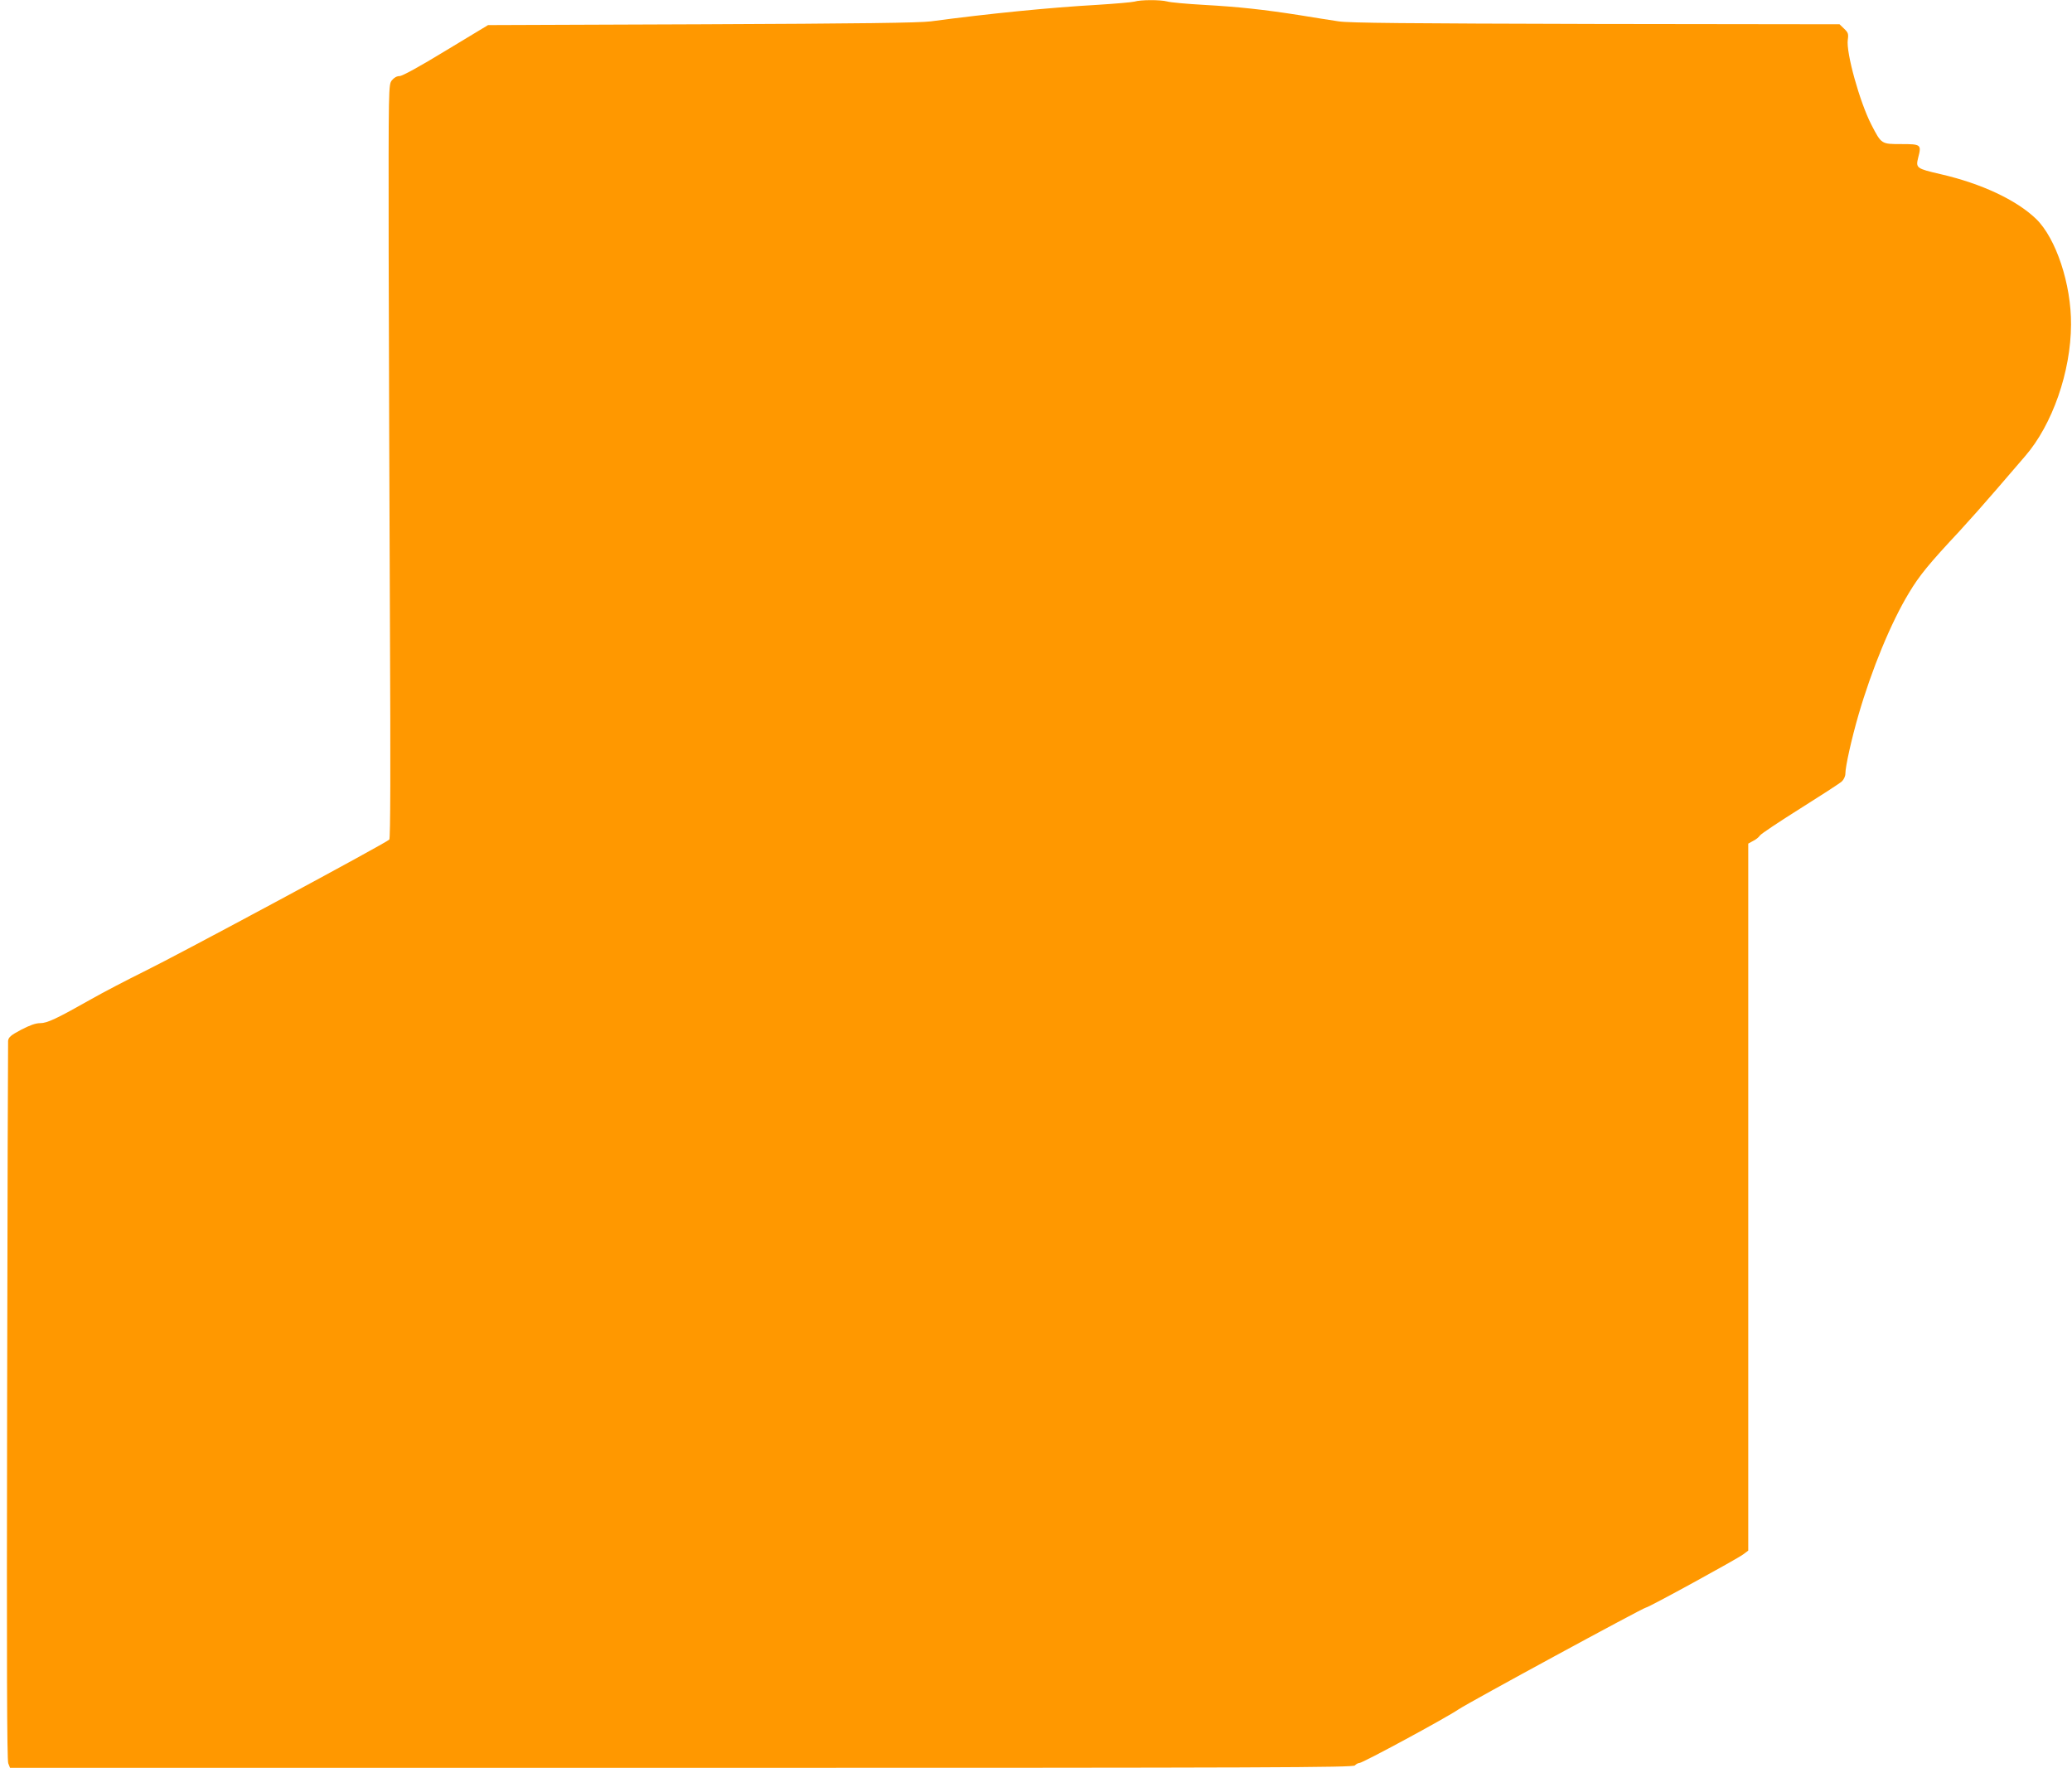
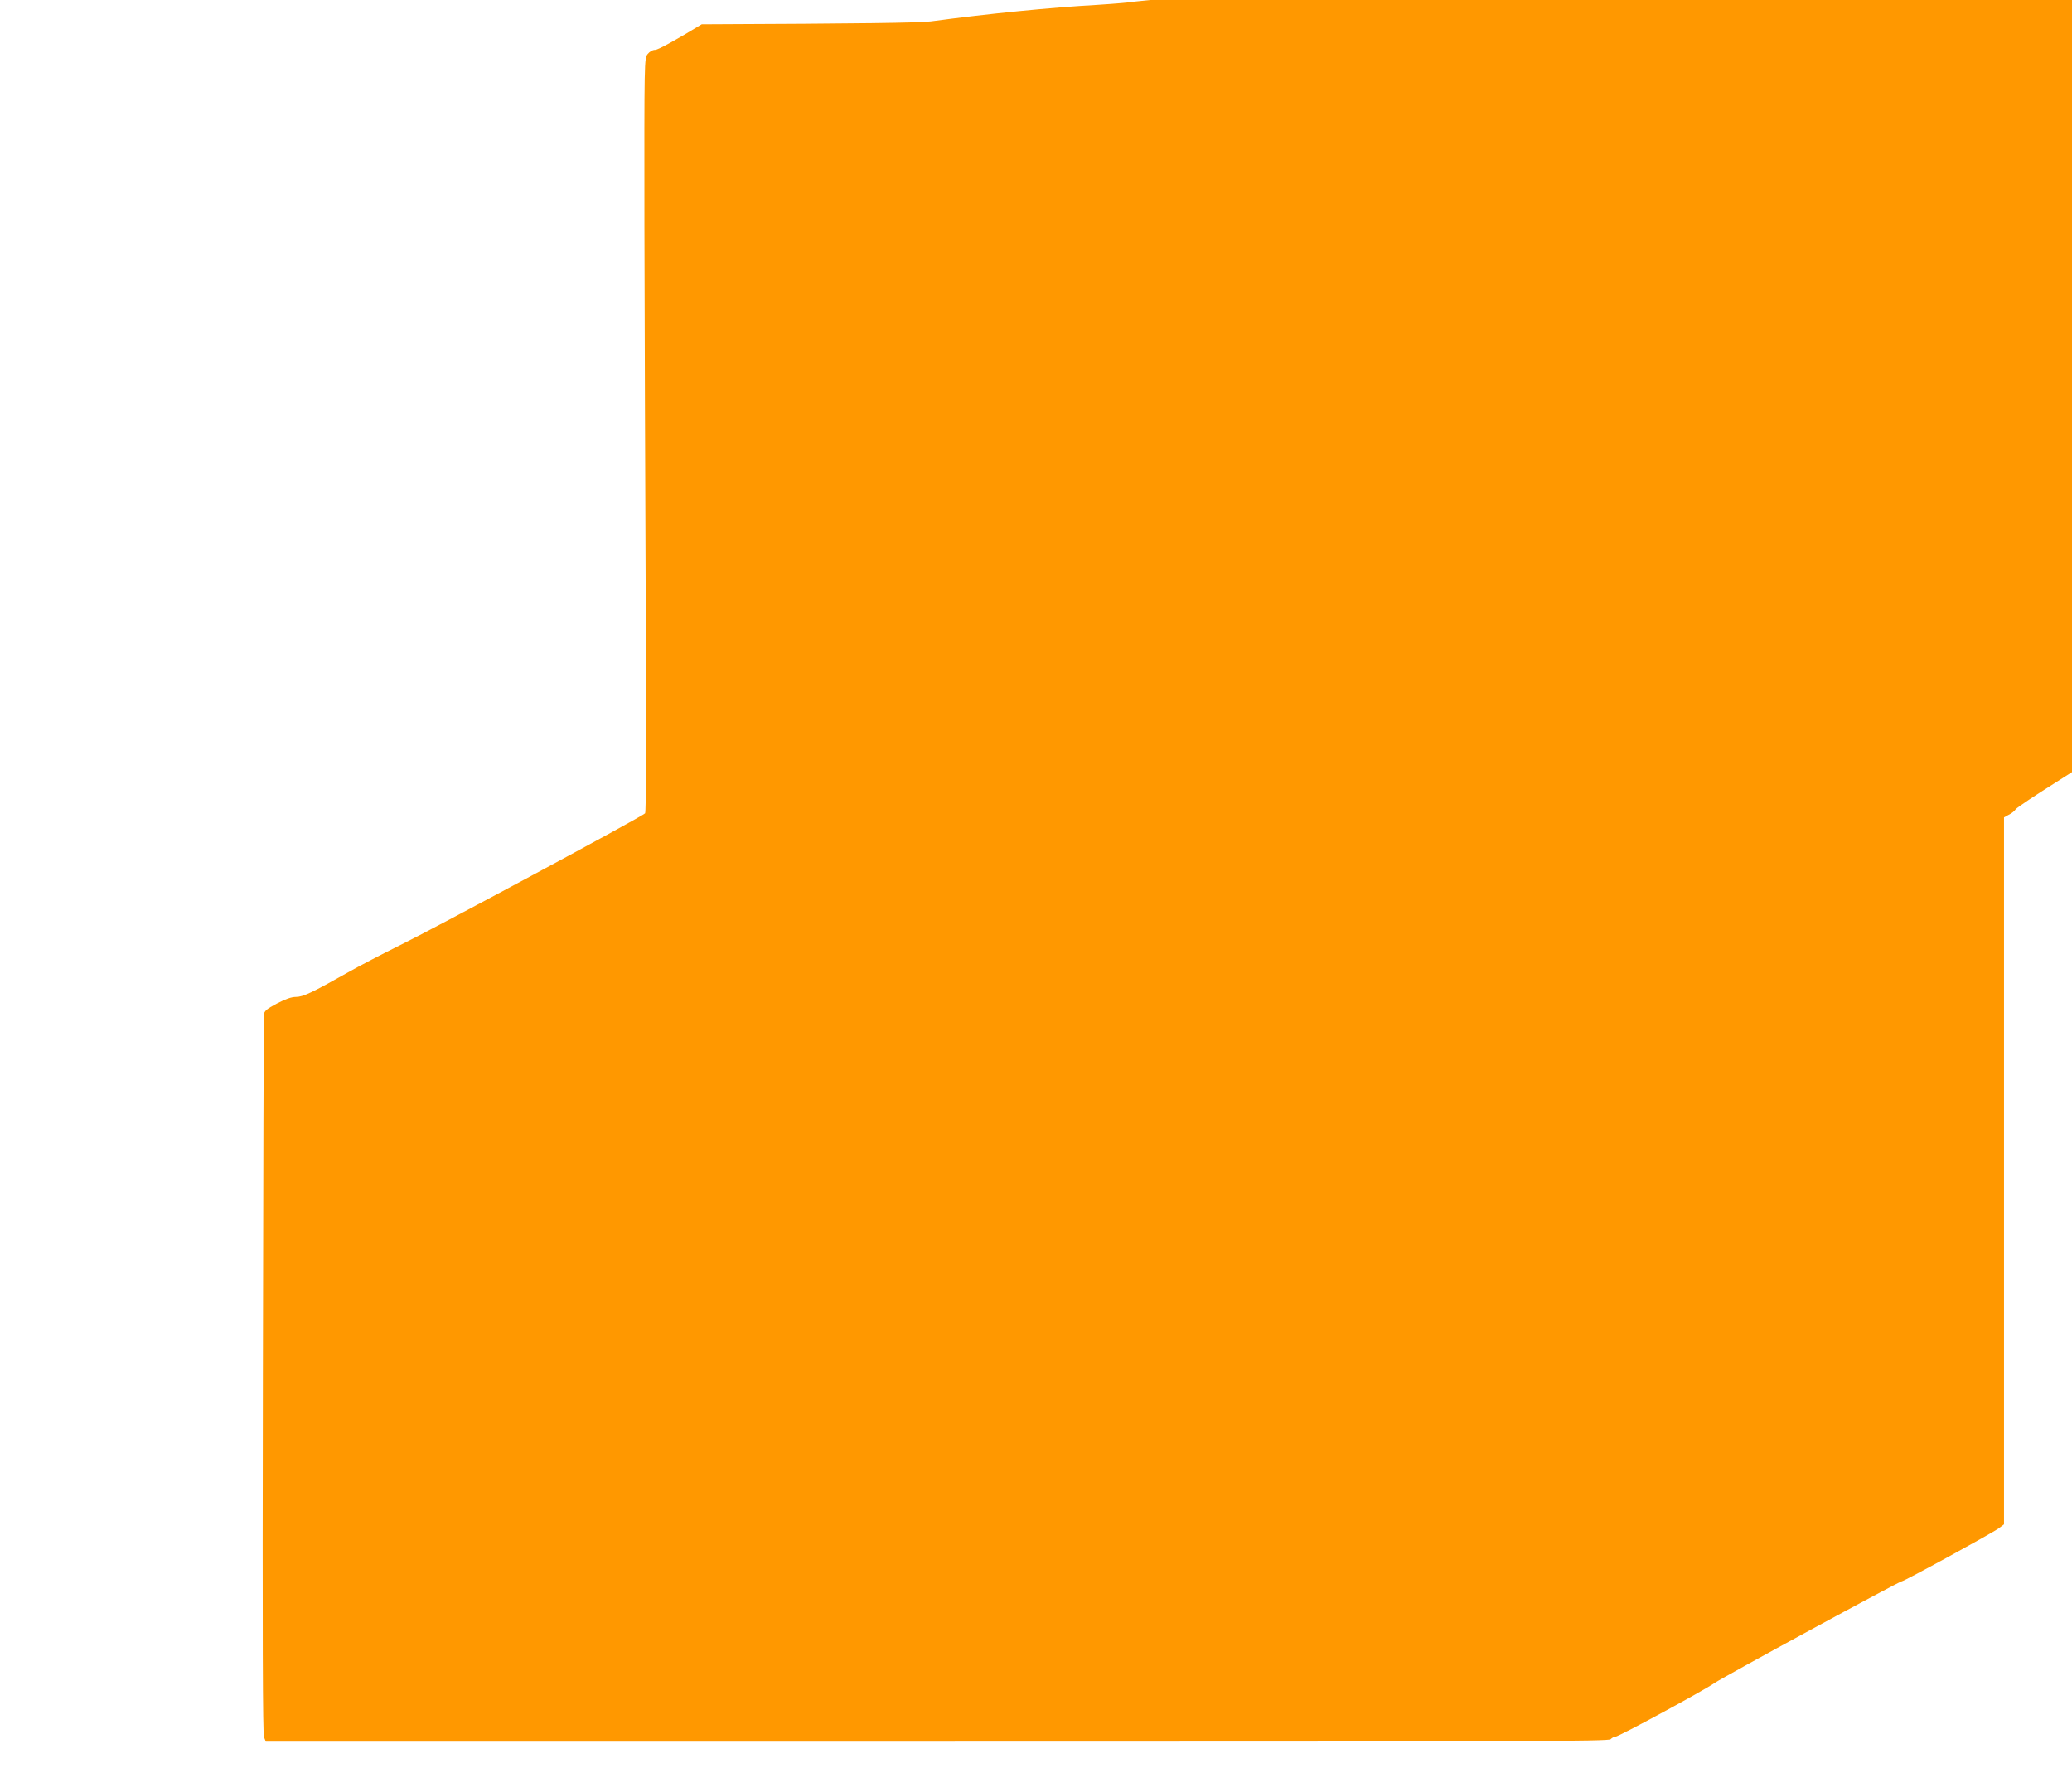
<svg xmlns="http://www.w3.org/2000/svg" version="1.0" width="1280pt" height="1092pt" viewBox="0 0 1280 1092" preserveAspectRatio="xMidYMid meet">
  <g transform="translate(0,1092) scale(0.1,-0.1)" fill="#ff9800" stroke="none">
-     <path d="M7008 10910 c-15 -4 -119 -13 -230 -20 -286 -16 -670 -54 -1028 -102 -71 -9 -432 -14 -1415 -18 l-1320 -5 -260 -157 c-164 -100 -270 -158 -287 -158 -17 0 -34 -10 -47 -26 -21 -27 -21 -29 -20 -1063 1 -570 5 -1616 8 -2326 4 -854 3 -1294 -4 -1301 -17 -20 -1308 -714 -1515 -815 -107 -53 -253 -129 -325 -170 -216 -122 -273 -149 -317 -149 -28 0 -64 -13 -118 -41 -64 -34 -77 -46 -80 -68 -1 -14 -4 -1018 -6 -2231 -3 -1627 -1 -2212 7 -2232 l11 -28 4148 0 c3675 0 4149 2 4160 15 7 8 20 15 28 15 20 0 536 279 612 331 62 42 1143 629 1158 629 15 0 561 299 600 328 l32 24 0 2184 0 2183 29 16 c17 8 36 23 43 34 8 11 119 85 248 166 129 81 245 156 258 168 12 11 22 32 22 48 0 44 38 215 81 363 82 282 201 571 312 754 64 107 124 180 311 380 59 64 162 180 228 257 66 77 147 171 179 208 168 194 282 522 283 812 2 249 -93 534 -216 653 -122 117 -337 218 -589 276 -151 35 -155 38 -139 103 21 80 17 83 -104 83 -124 0 -123 -1 -185 119 -72 139 -158 448 -146 526 5 36 2 44 -23 68 l-28 27 -1504 2 c-1177 3 -1524 6 -1590 16 -47 7 -155 24 -240 38 -223 35 -379 52 -595 64 -104 6 -206 15 -225 21 -42 11 -164 11 -202 -1z" />
+     <path d="M7008 10910 c-15 -4 -119 -13 -230 -20 -286 -16 -670 -54 -1028 -102 -71 -9 -432 -14 -1415 -18 c-164 -100 -270 -158 -287 -158 -17 0 -34 -10 -47 -26 -21 -27 -21 -29 -20 -1063 1 -570 5 -1616 8 -2326 4 -854 3 -1294 -4 -1301 -17 -20 -1308 -714 -1515 -815 -107 -53 -253 -129 -325 -170 -216 -122 -273 -149 -317 -149 -28 0 -64 -13 -118 -41 -64 -34 -77 -46 -80 -68 -1 -14 -4 -1018 -6 -2231 -3 -1627 -1 -2212 7 -2232 l11 -28 4148 0 c3675 0 4149 2 4160 15 7 8 20 15 28 15 20 0 536 279 612 331 62 42 1143 629 1158 629 15 0 561 299 600 328 l32 24 0 2184 0 2183 29 16 c17 8 36 23 43 34 8 11 119 85 248 166 129 81 245 156 258 168 12 11 22 32 22 48 0 44 38 215 81 363 82 282 201 571 312 754 64 107 124 180 311 380 59 64 162 180 228 257 66 77 147 171 179 208 168 194 282 522 283 812 2 249 -93 534 -216 653 -122 117 -337 218 -589 276 -151 35 -155 38 -139 103 21 80 17 83 -104 83 -124 0 -123 -1 -185 119 -72 139 -158 448 -146 526 5 36 2 44 -23 68 l-28 27 -1504 2 c-1177 3 -1524 6 -1590 16 -47 7 -155 24 -240 38 -223 35 -379 52 -595 64 -104 6 -206 15 -225 21 -42 11 -164 11 -202 -1z" />
  </g>
</svg>